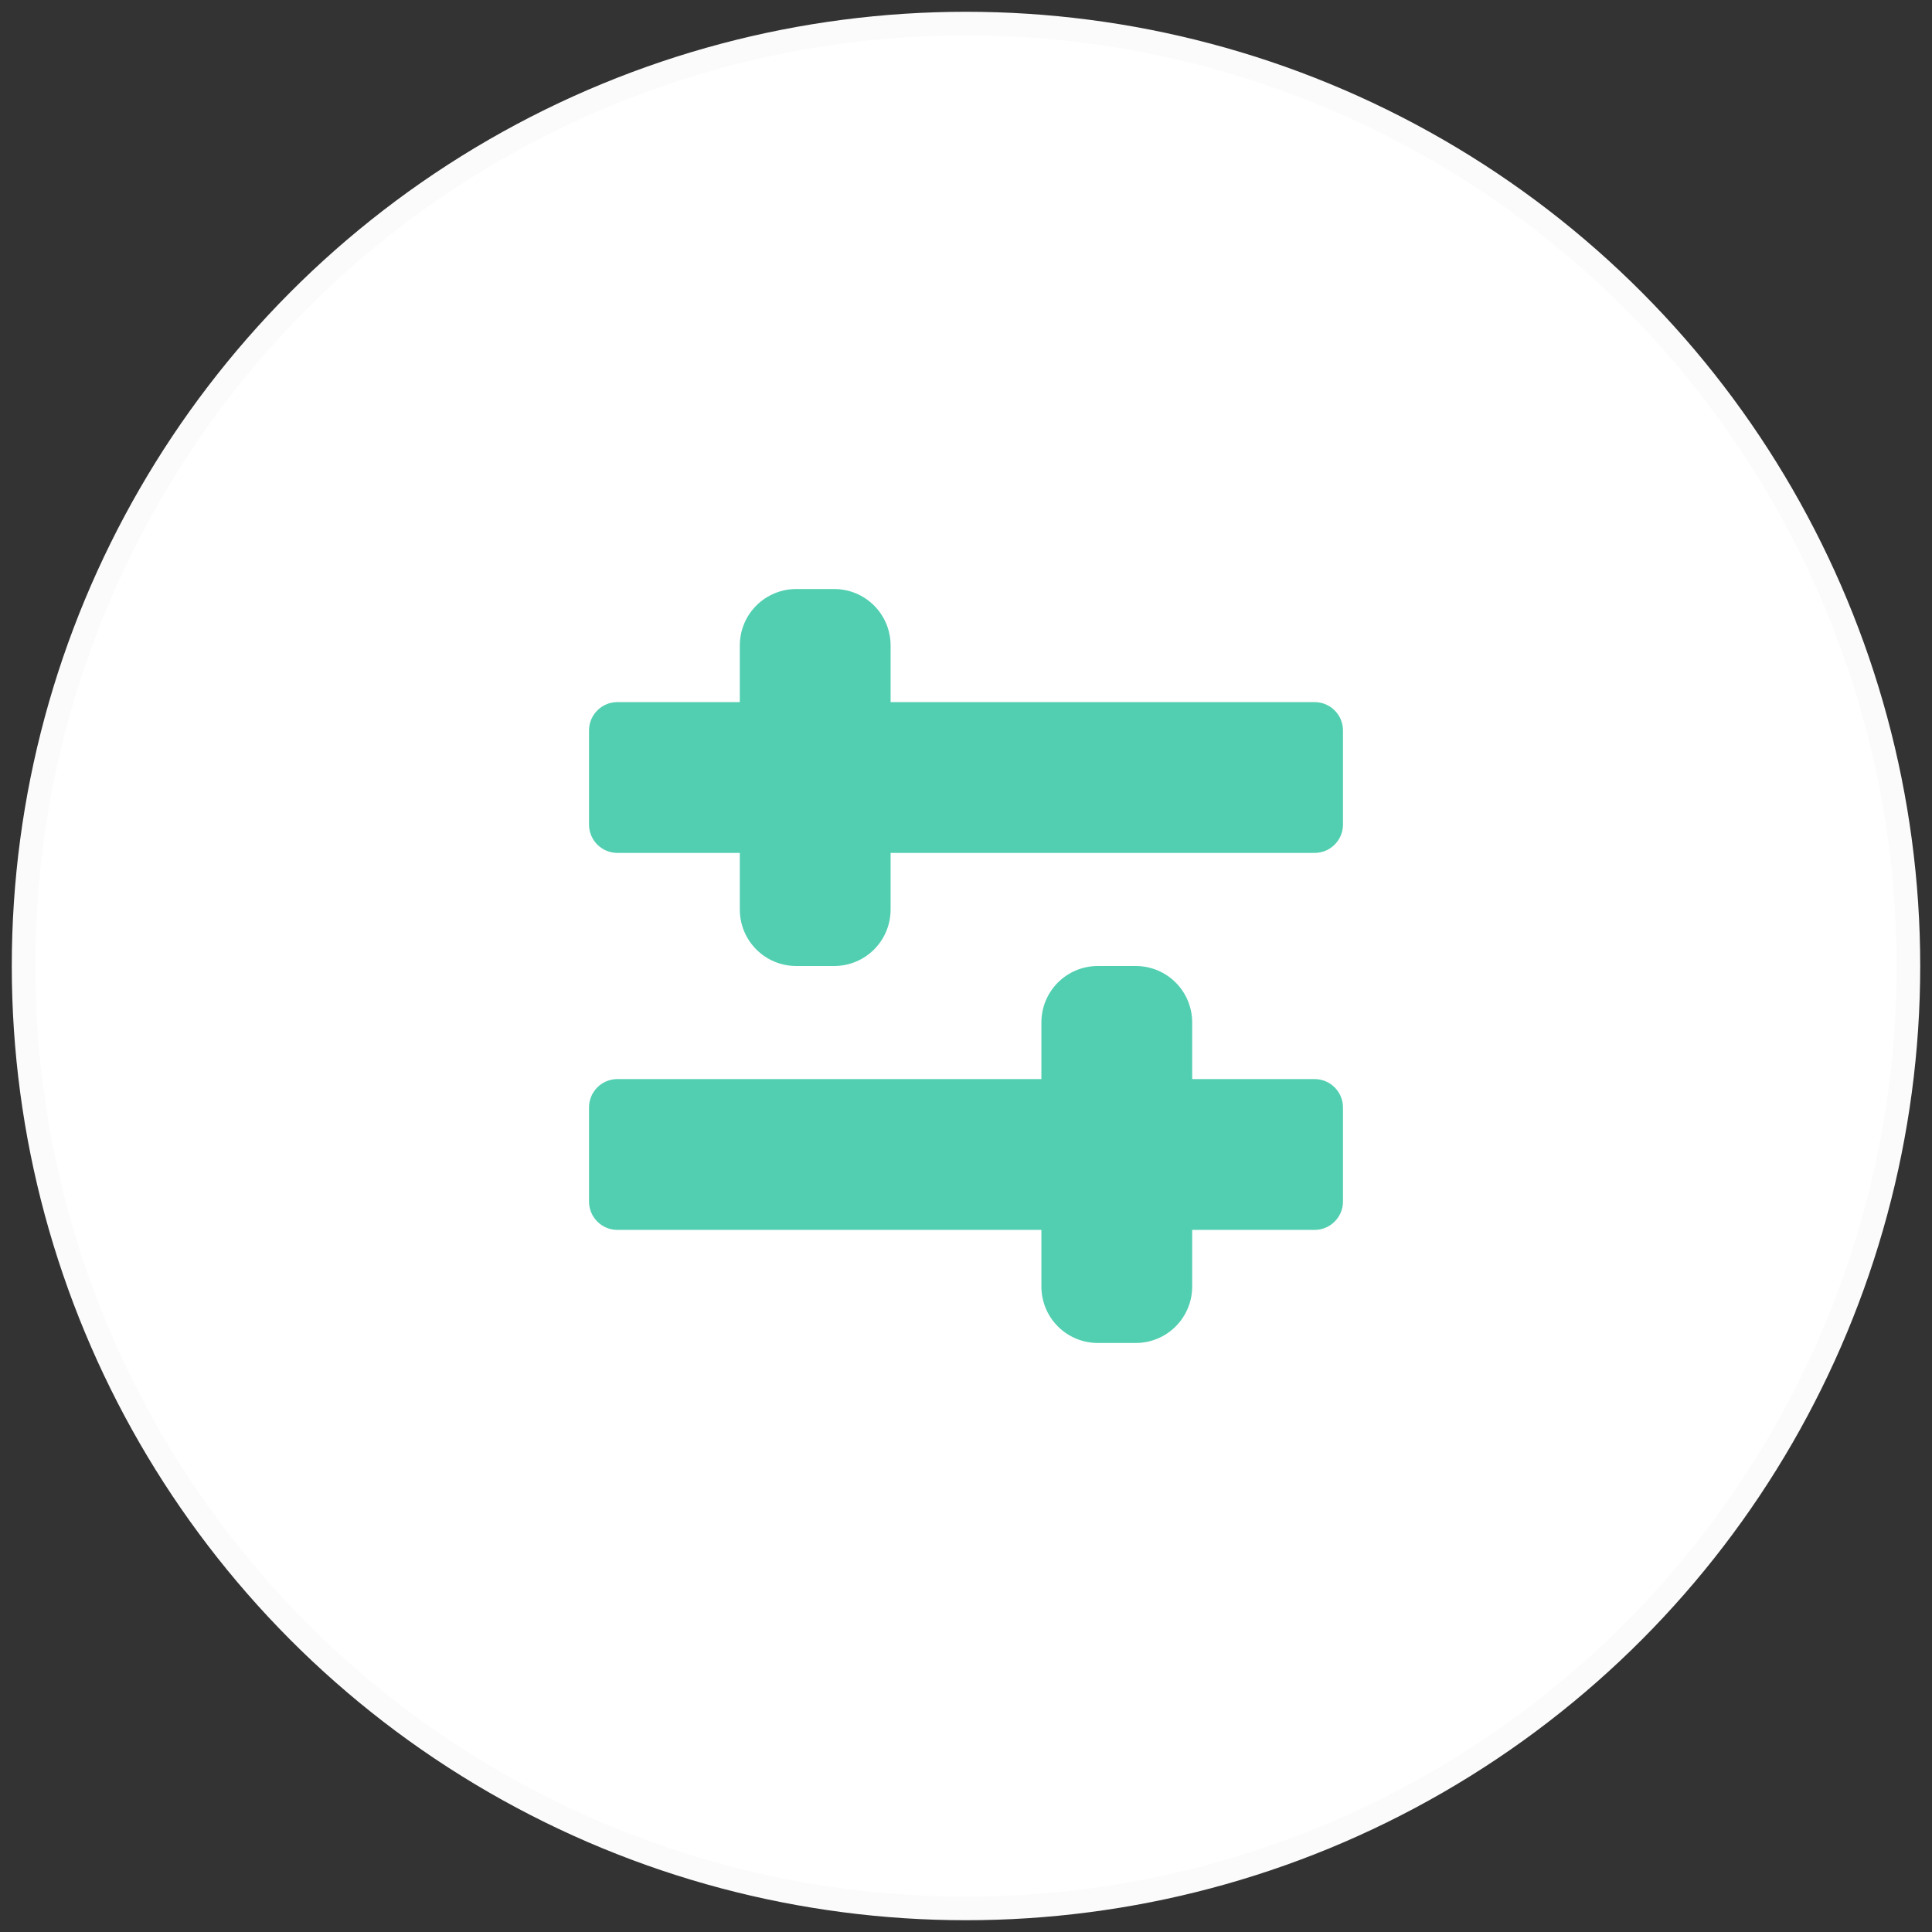
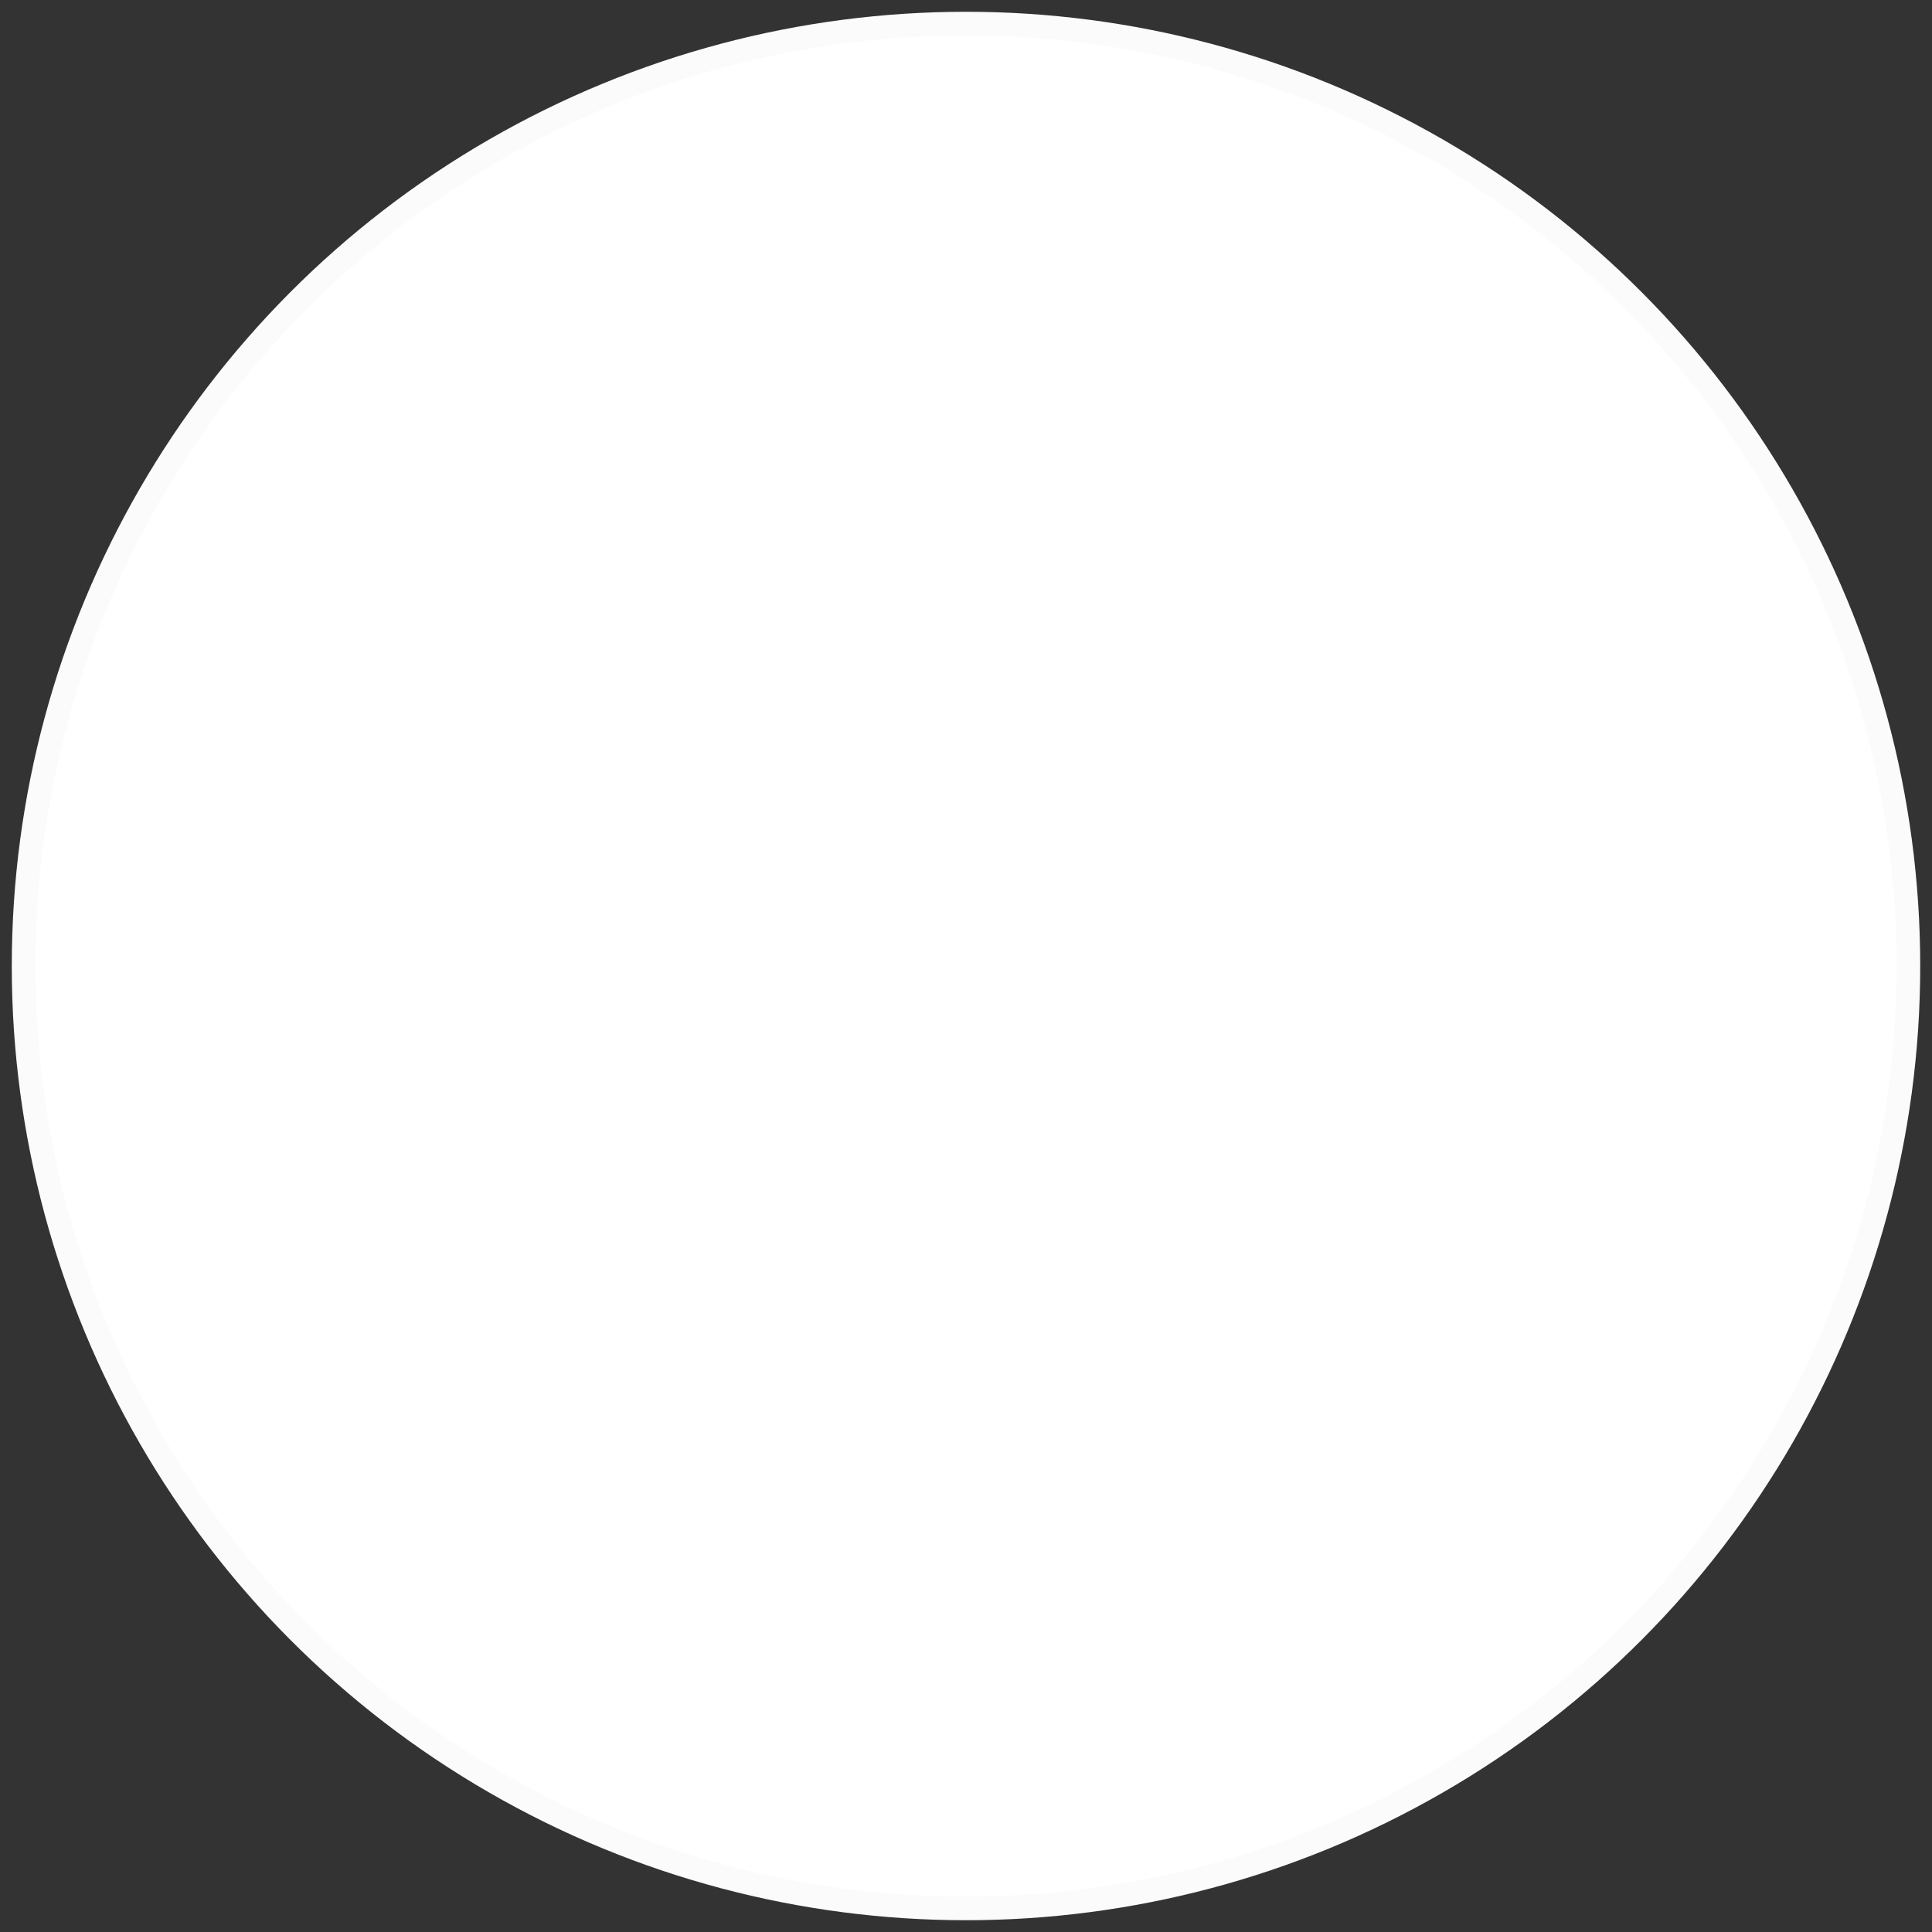
<svg xmlns="http://www.w3.org/2000/svg" width="82" height="82" viewBox="0 0 82 82">
  <rect x="0" y="0" width="82" height="82" fill="#333333" stroke="none" />
  <g fill="none" fill-rule="evenodd" transform="translate(1 1)">
    <circle cx="40" cy="40" r="40" fill="#FFF" stroke="#FBFBFB" />
-     <path fill="#52CFB1" fill-rule="nonzero" d="M56 50c0 .66-.54 1.2-1.2 1.2h-5.2v2.4c0 1.33-1.07 2.4-2.4 2.4h-1.6c-1.33 0-2.4-1.07-2.4-2.4v-2.4h-18c-.66 0-1.2-.54-1.2-1.2v-4c0-.66.54-1.2 1.2-1.2h18v-2.4c0-1.33 1.07-2.4 2.4-2.4h1.6c1.33 0 2.4 1.07 2.4 2.4v2.4h5.2c.66 0 1.2.54 1.2 1.2v4zm0-16c0 .66-.54 1.2-1.2 1.2h-18v2.4c0 1.33-1.07 2.4-2.4 2.4h-1.6c-1.33 0-2.4-1.07-2.4-2.4v-2.4h-5.2c-.66 0-1.2-.54-1.2-1.2v-4c0-.66.54-1.2 1.2-1.2h5.2v-2.4c0-1.33 1.07-2.4 2.4-2.4h1.6c1.33 0 2.4 1.07 2.4 2.4v2.4h18c.66 0 1.2.54 1.2 1.2v4z" />
  </g>
</svg>